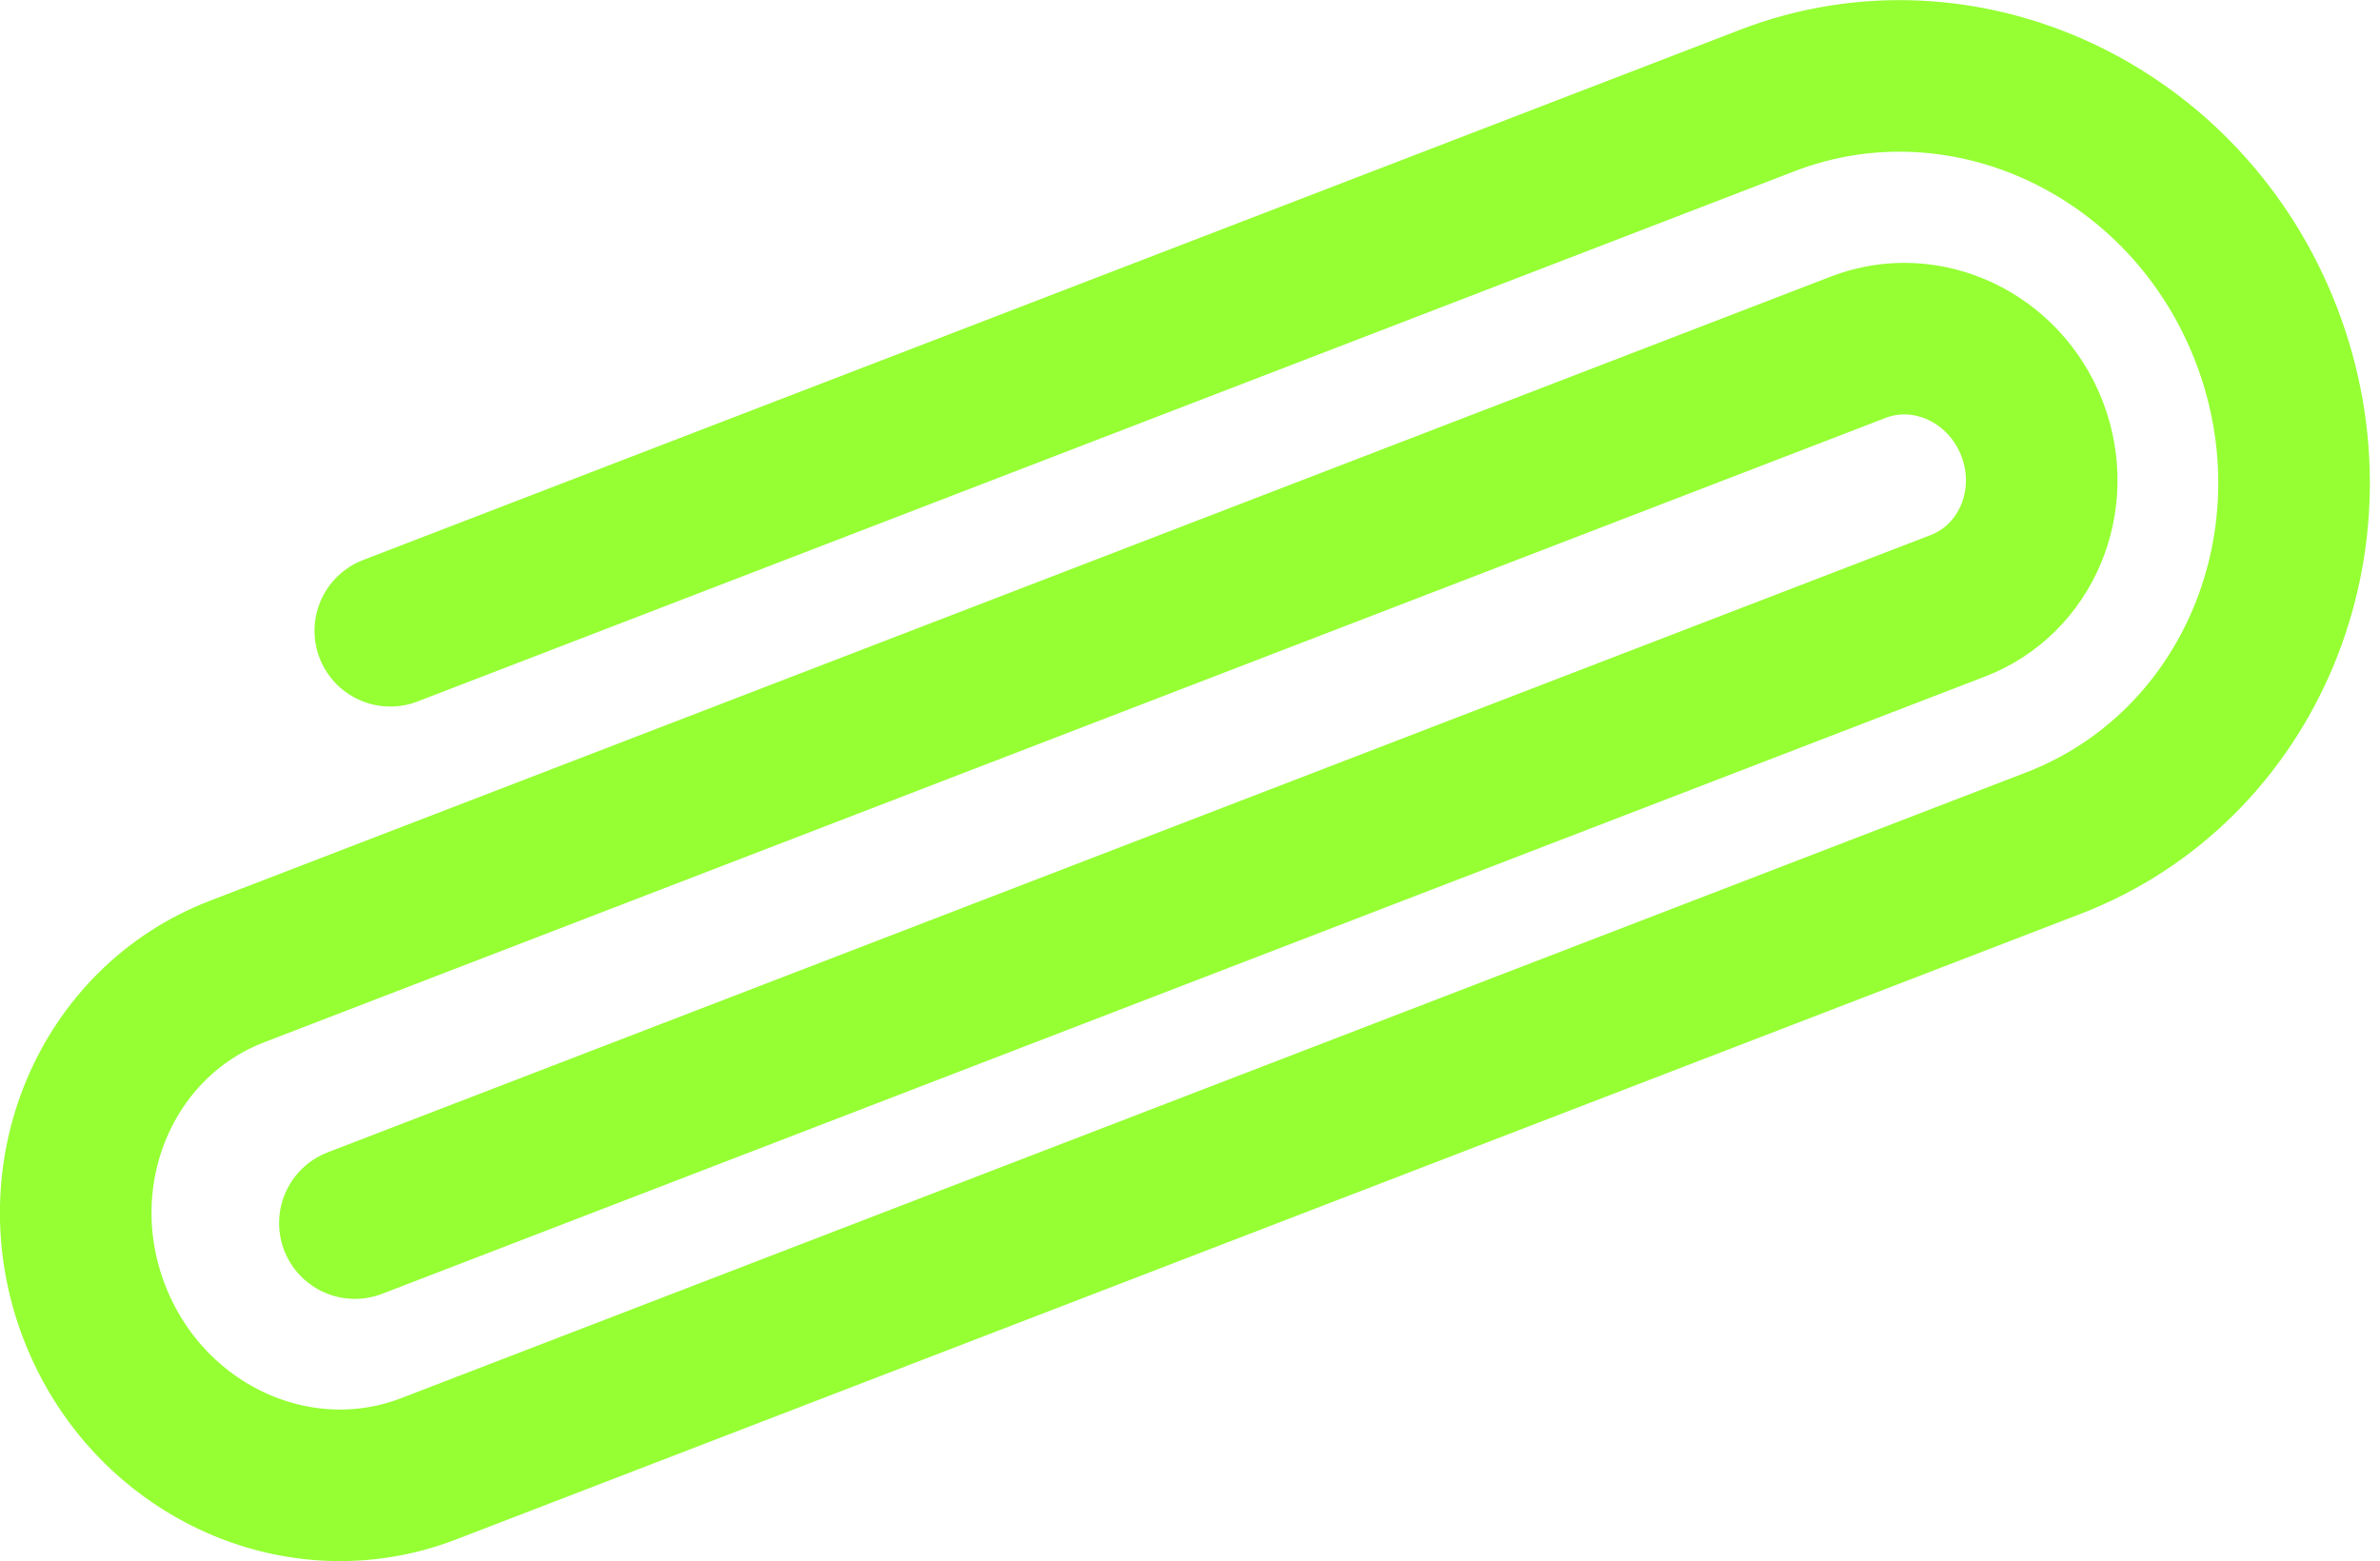
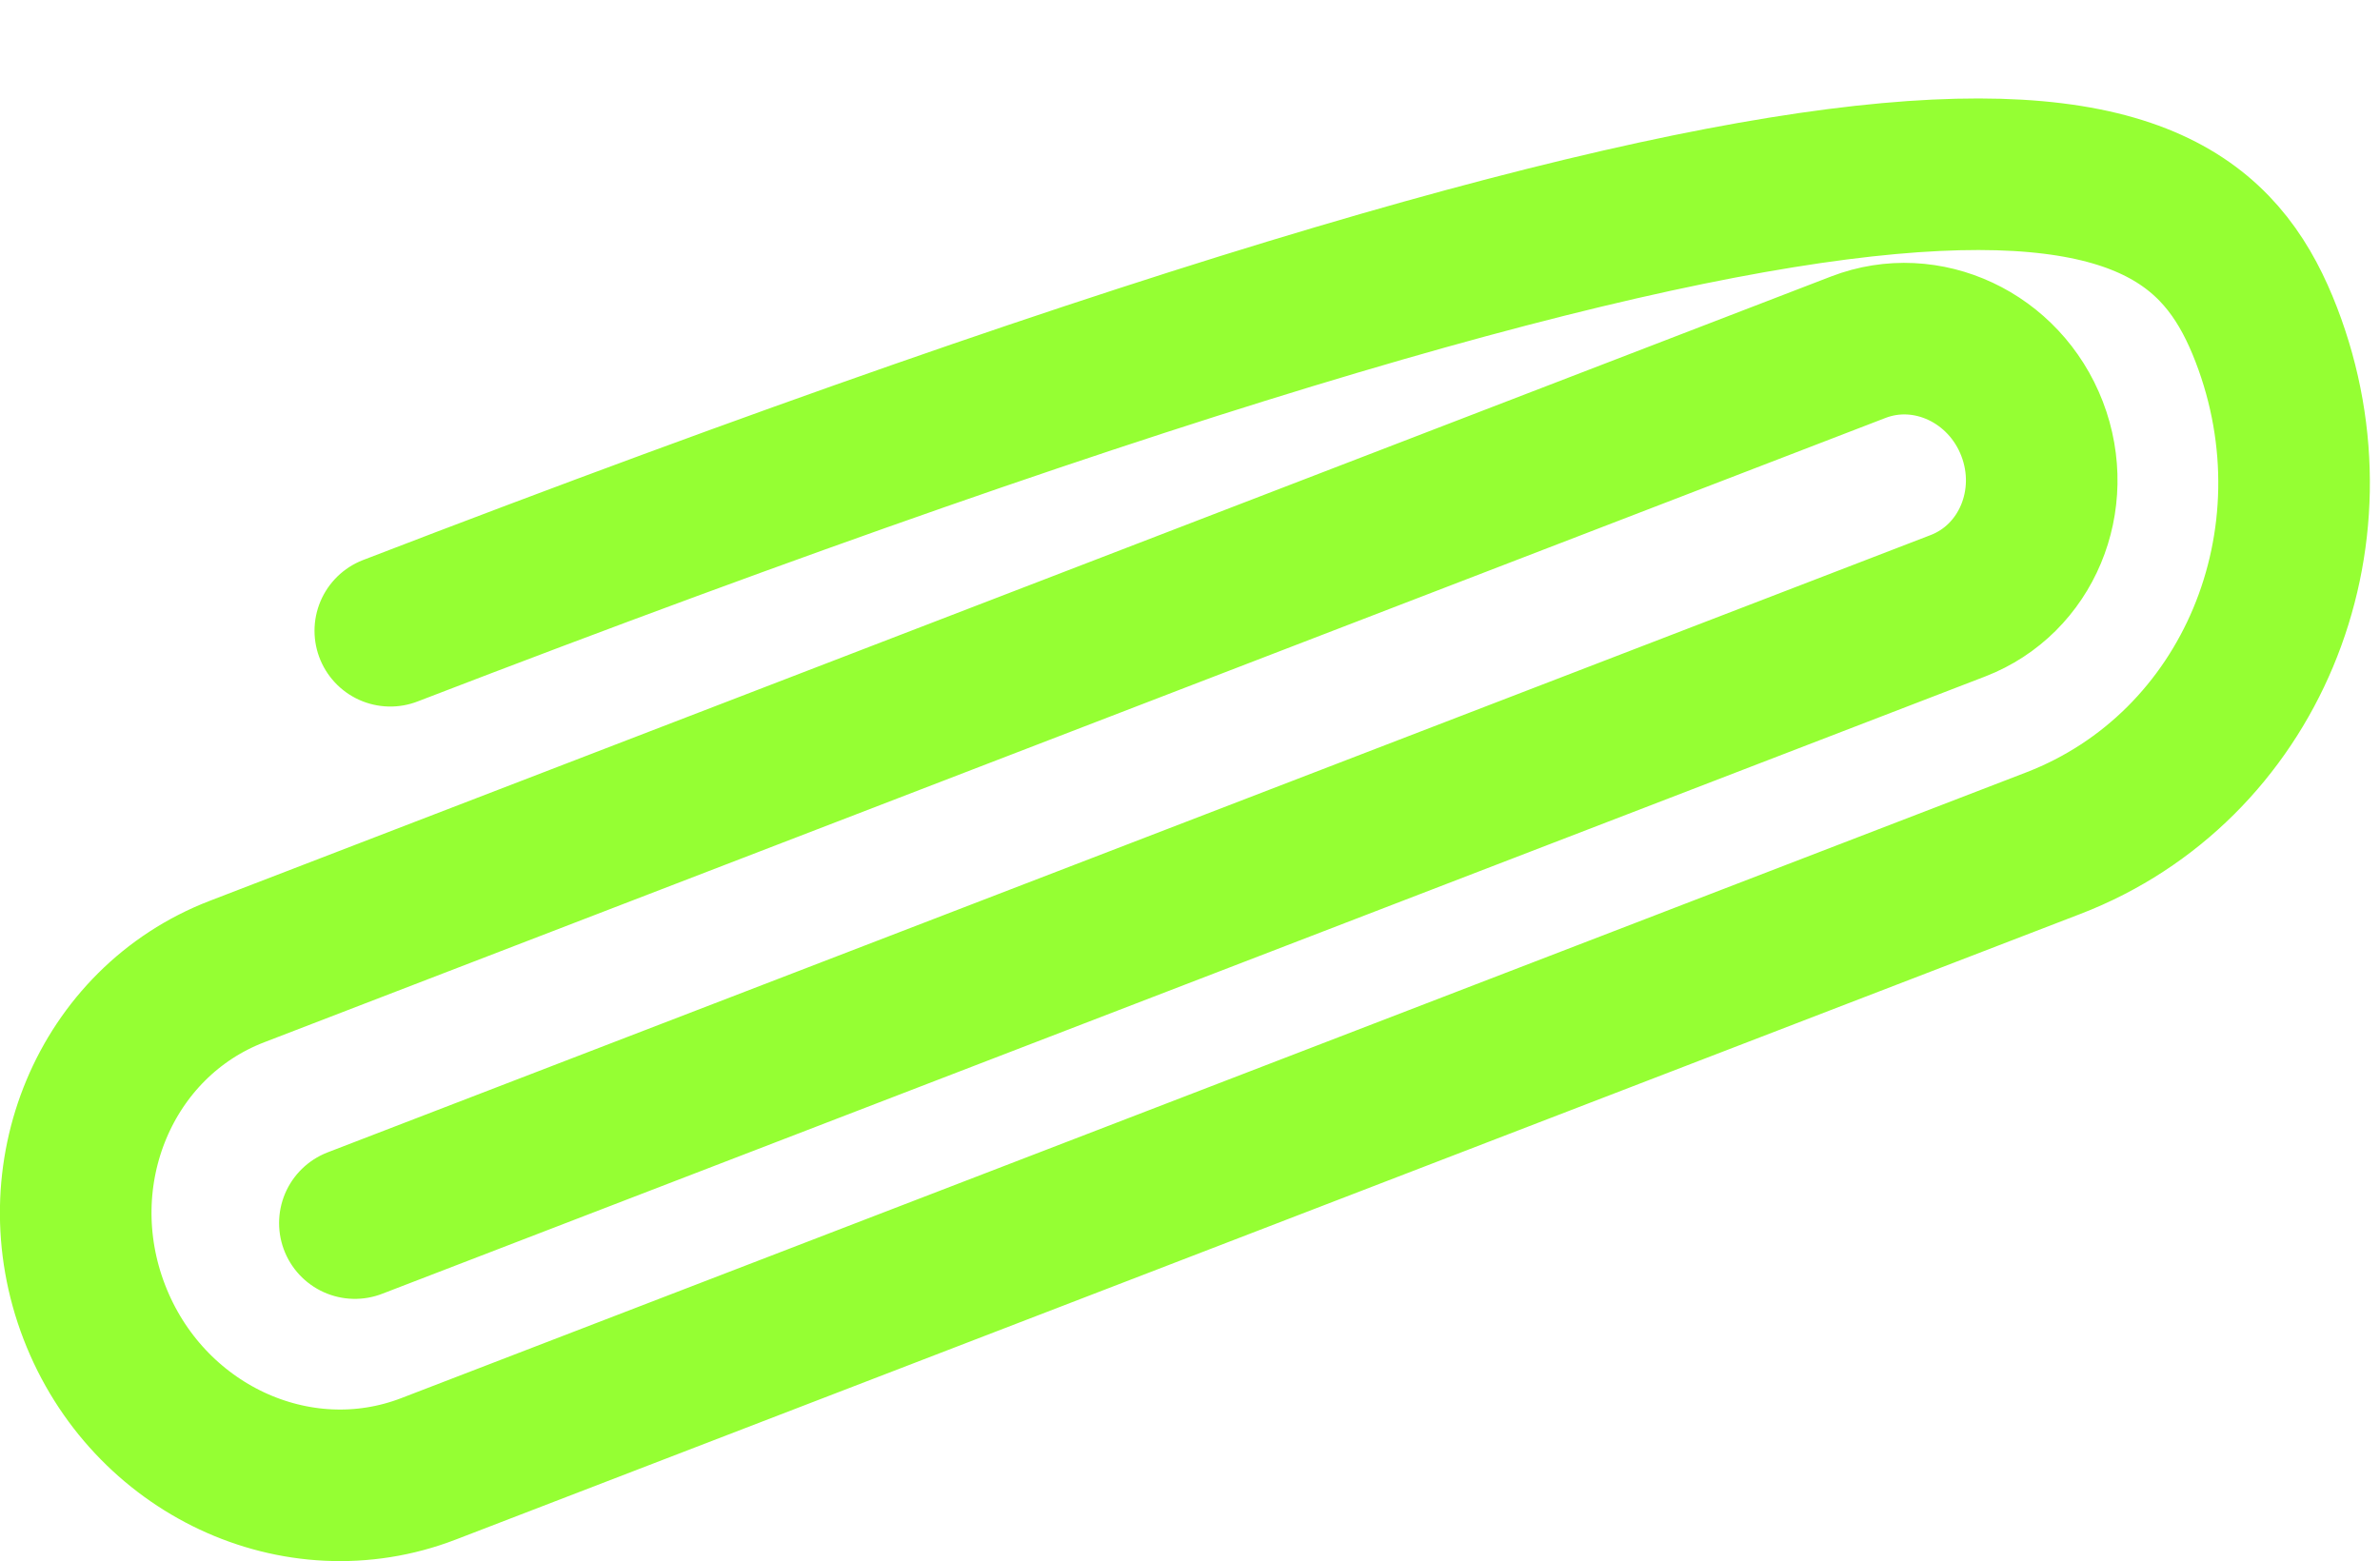
<svg xmlns="http://www.w3.org/2000/svg" width="157" height="103" viewBox="0 0 157 103" fill="none">
-   <path d="M25.747 41.616L116.578 6.632C129.55 1.636 144.29 8.554 149.501 22.085C154.713 35.615 148.421 50.634 135.45 55.63L28.267 96.912C19.581 100.257 9.711 95.625 6.221 86.565C2.731 77.505 6.944 67.448 15.63 64.102L122.585 22.908C127.101 21.169 132.233 23.578 134.048 28.288C135.862 33 133.672 38.229 129.155 39.968L23.41 80.697" stroke="#95FF33" stroke-width="10" stroke-linecap="round" />
+   <path d="M25.747 41.616C129.55 1.636 144.29 8.554 149.501 22.085C154.713 35.615 148.421 50.634 135.45 55.63L28.267 96.912C19.581 100.257 9.711 95.625 6.221 86.565C2.731 77.505 6.944 67.448 15.63 64.102L122.585 22.908C127.101 21.169 132.233 23.578 134.048 28.288C135.862 33 133.672 38.229 129.155 39.968L23.41 80.697" stroke="#95FF33" stroke-width="10" stroke-linecap="round" />
</svg>